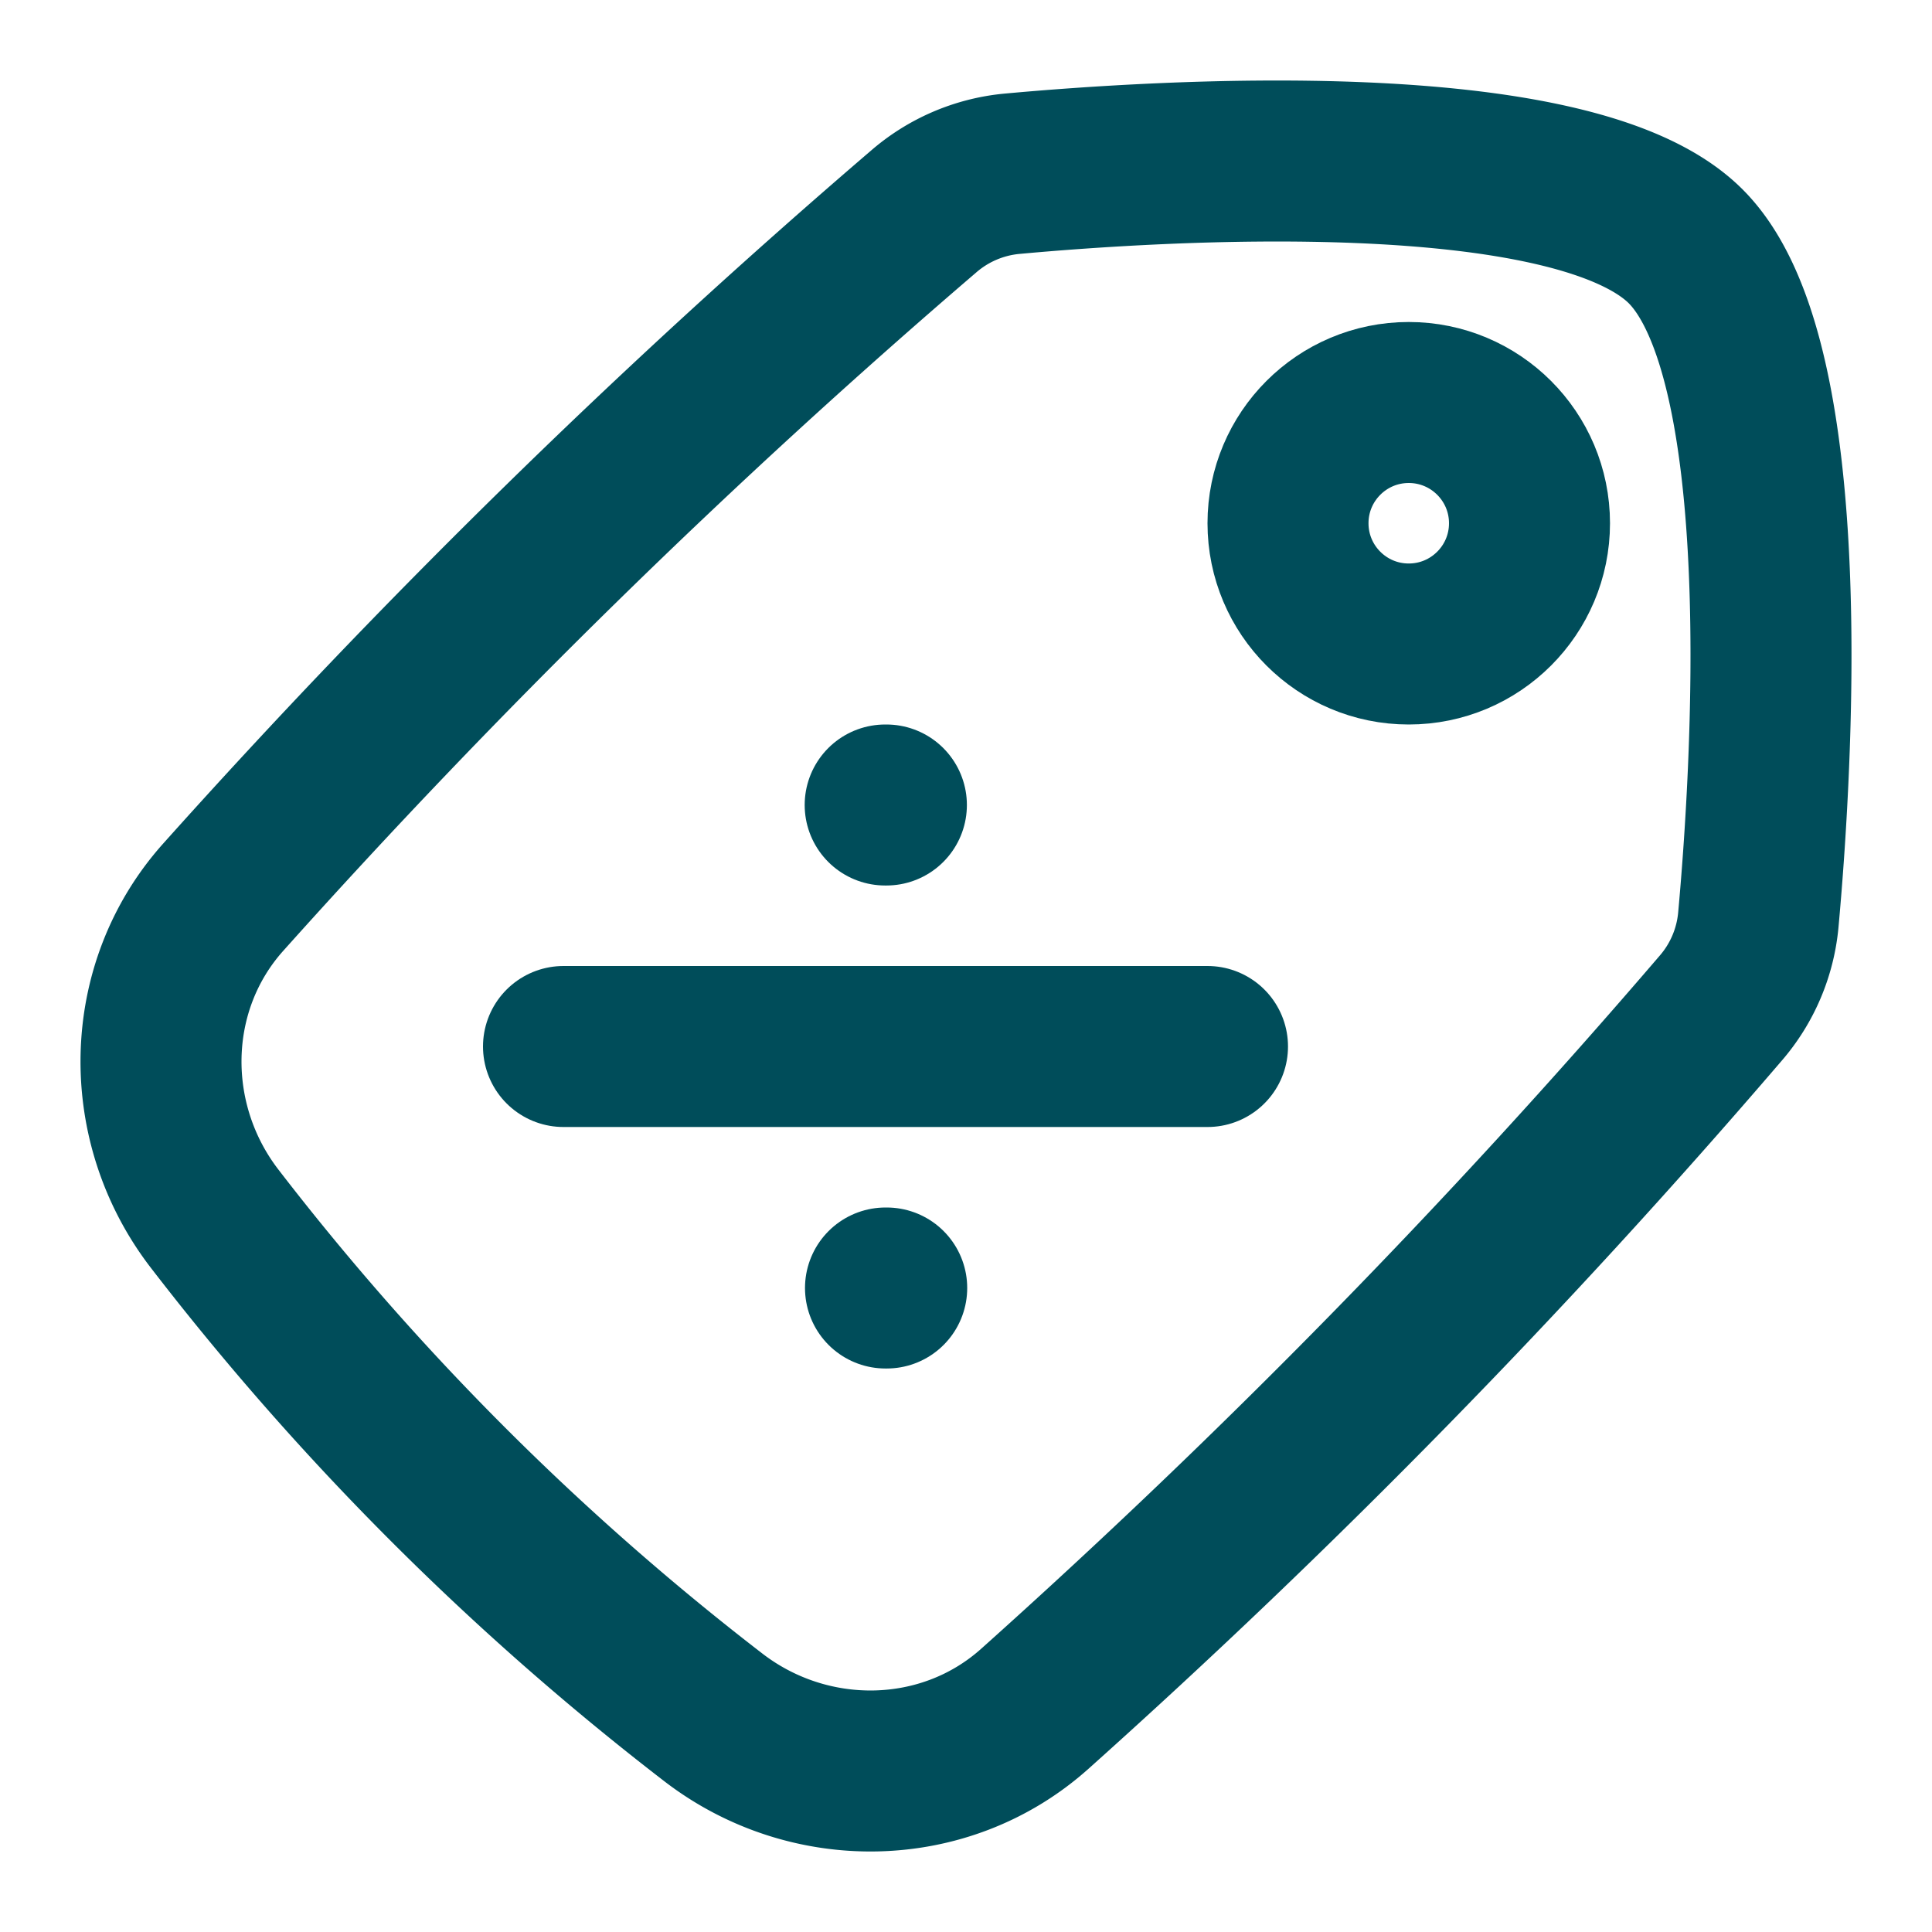
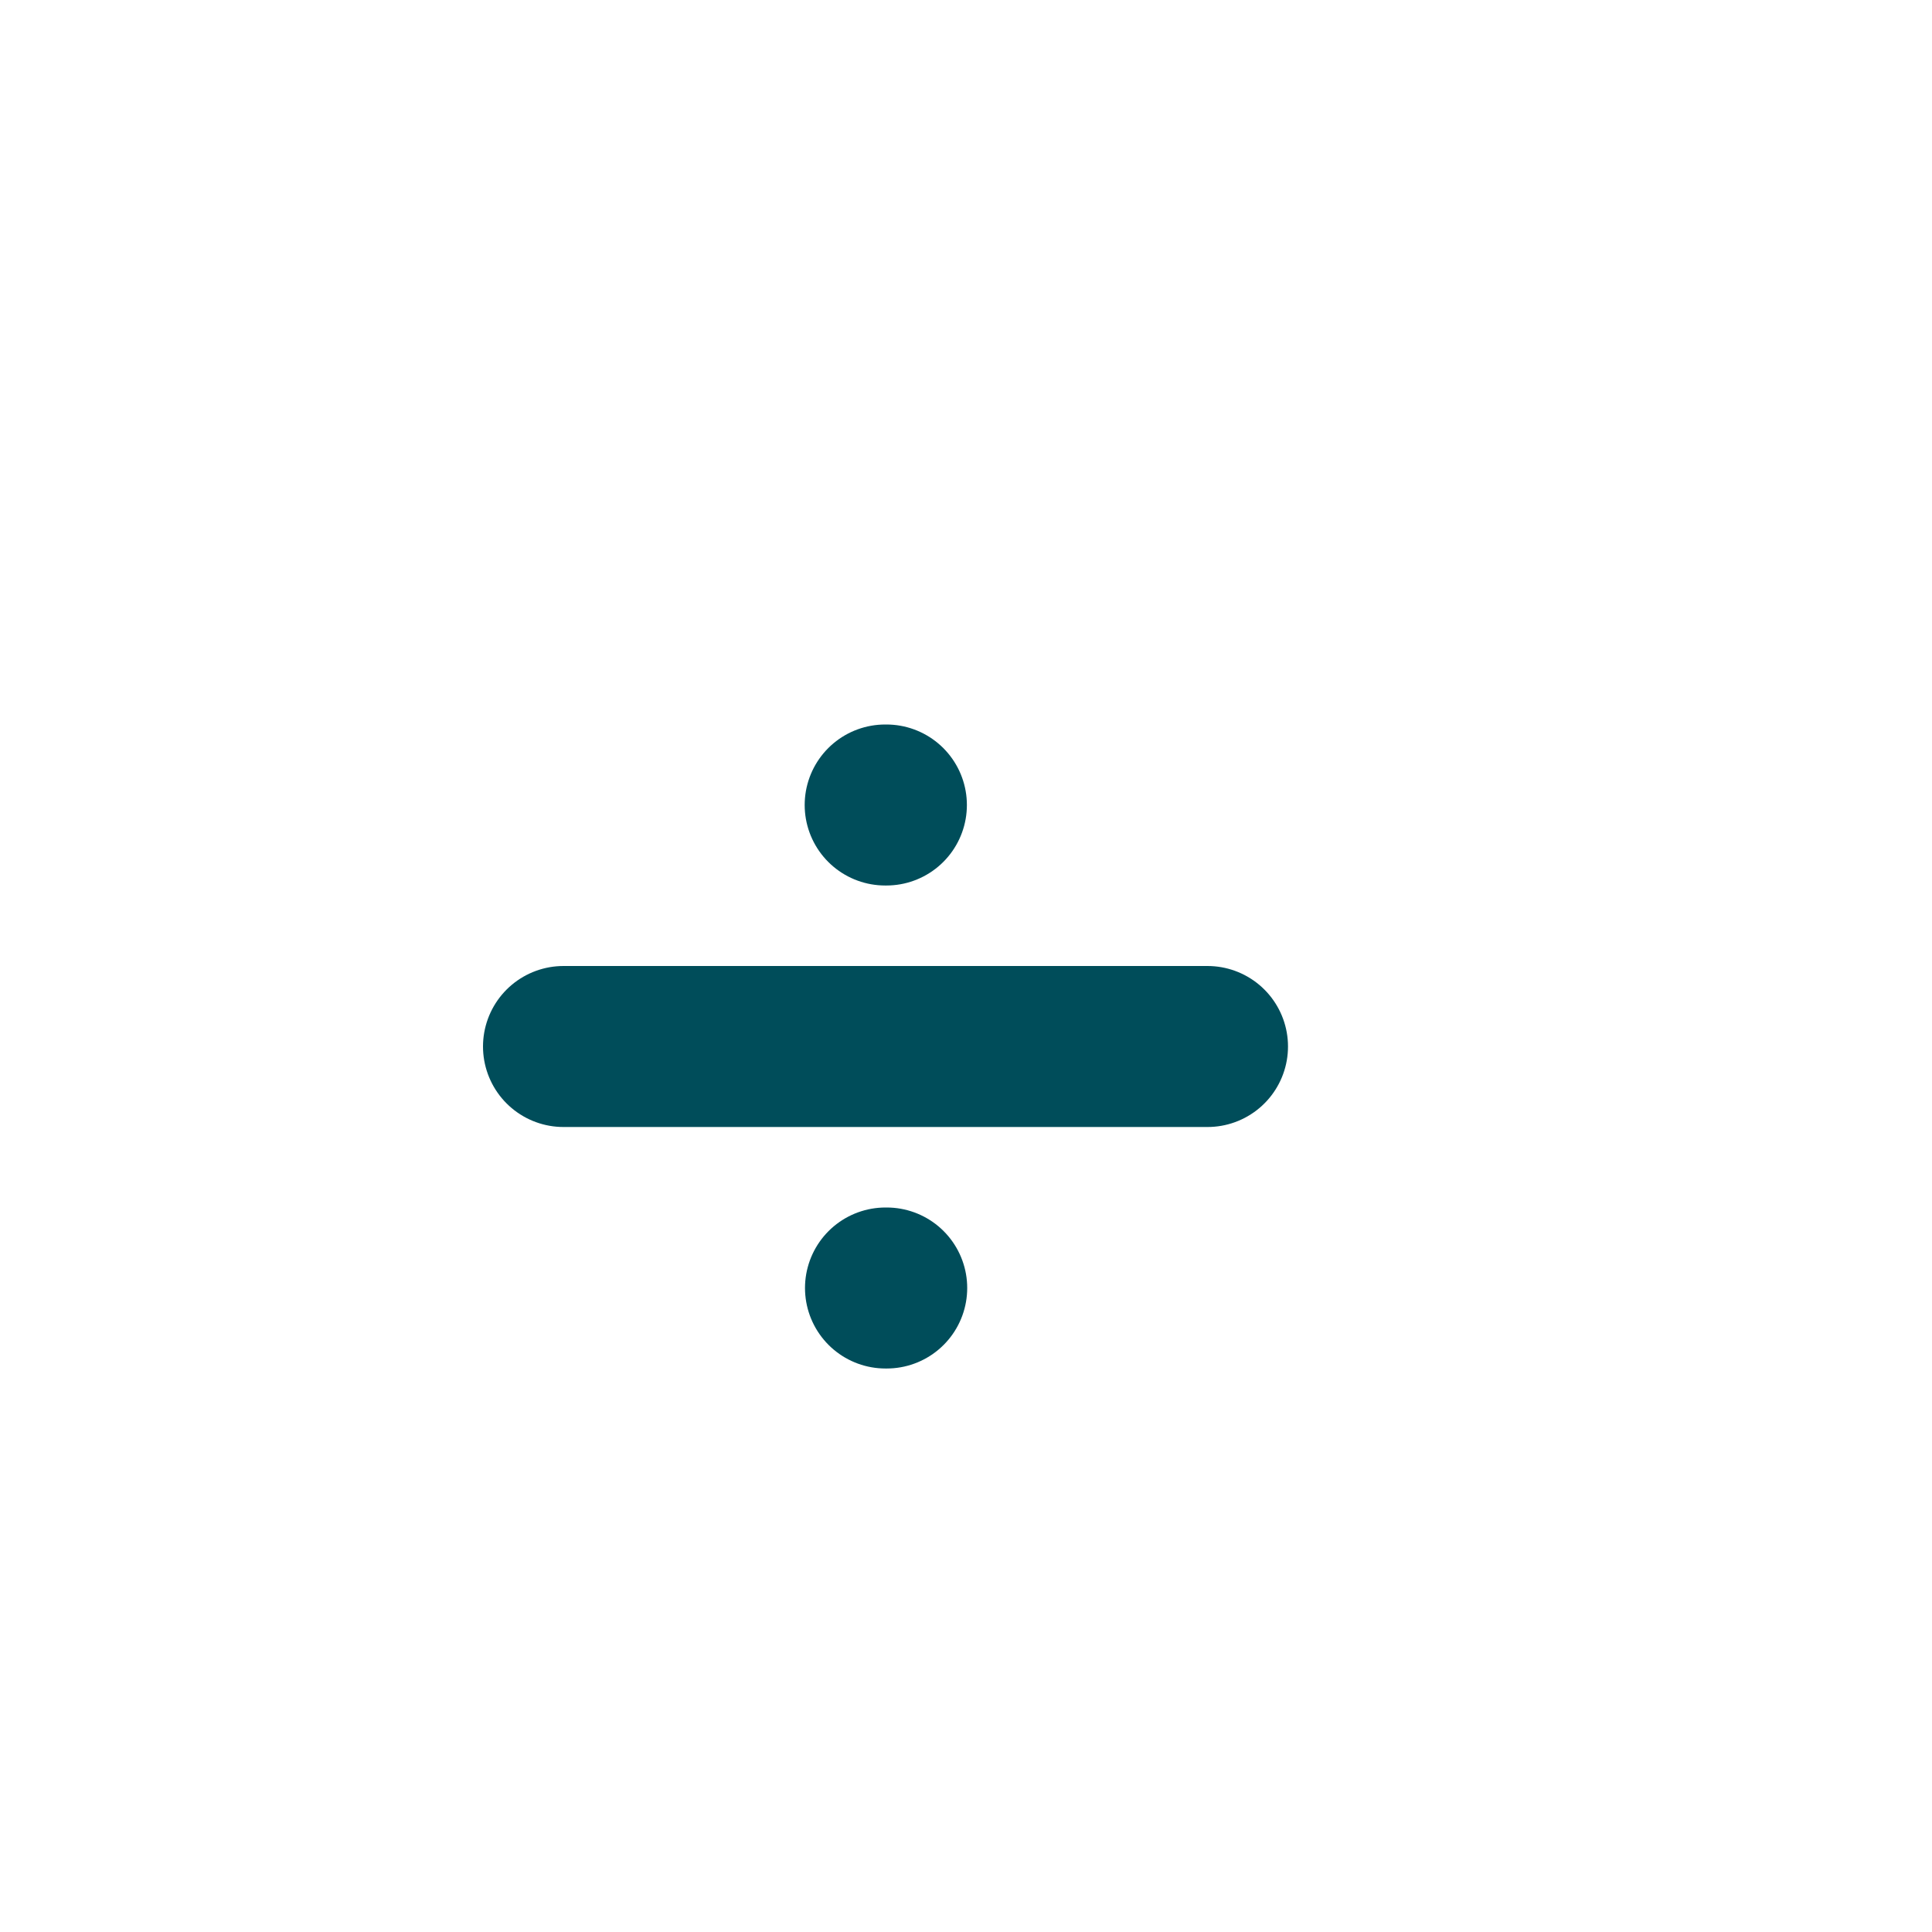
<svg xmlns="http://www.w3.org/2000/svg" width="24" height="24" fill="none">
  <path stroke="#004D5A" stroke-linecap="round" stroke-linejoin="round" stroke-width="2" d="M10.996 10h.015M11 16h.015M7 13h8" />
-   <circle cx="1.5" cy="1.5" r="1.5" stroke="#004D5A" stroke-linecap="round" stroke-linejoin="round" stroke-width="2" transform="matrix(1 0 0 -1 16 8)" />
-   <path stroke="#004D5A" stroke-width="2" d="M2.774 11.144c-1.003 1.12-1.024 2.81-.104 4a34.008 34.008 0 0 0 6.186 6.186c1.19.92 2.88.899 4-.104a92.344 92.344 0 0 0 8.516-8.698 1.95 1.95 0 0 0 .47-1.094c.164-1.796.503-6.97-.902-8.374-1.405-1.405-6.578-1.066-8.374-.901a1.952 1.952 0 0 0-1.094.47 92.35 92.35 0 0 0-8.698 8.515z" />
</svg>